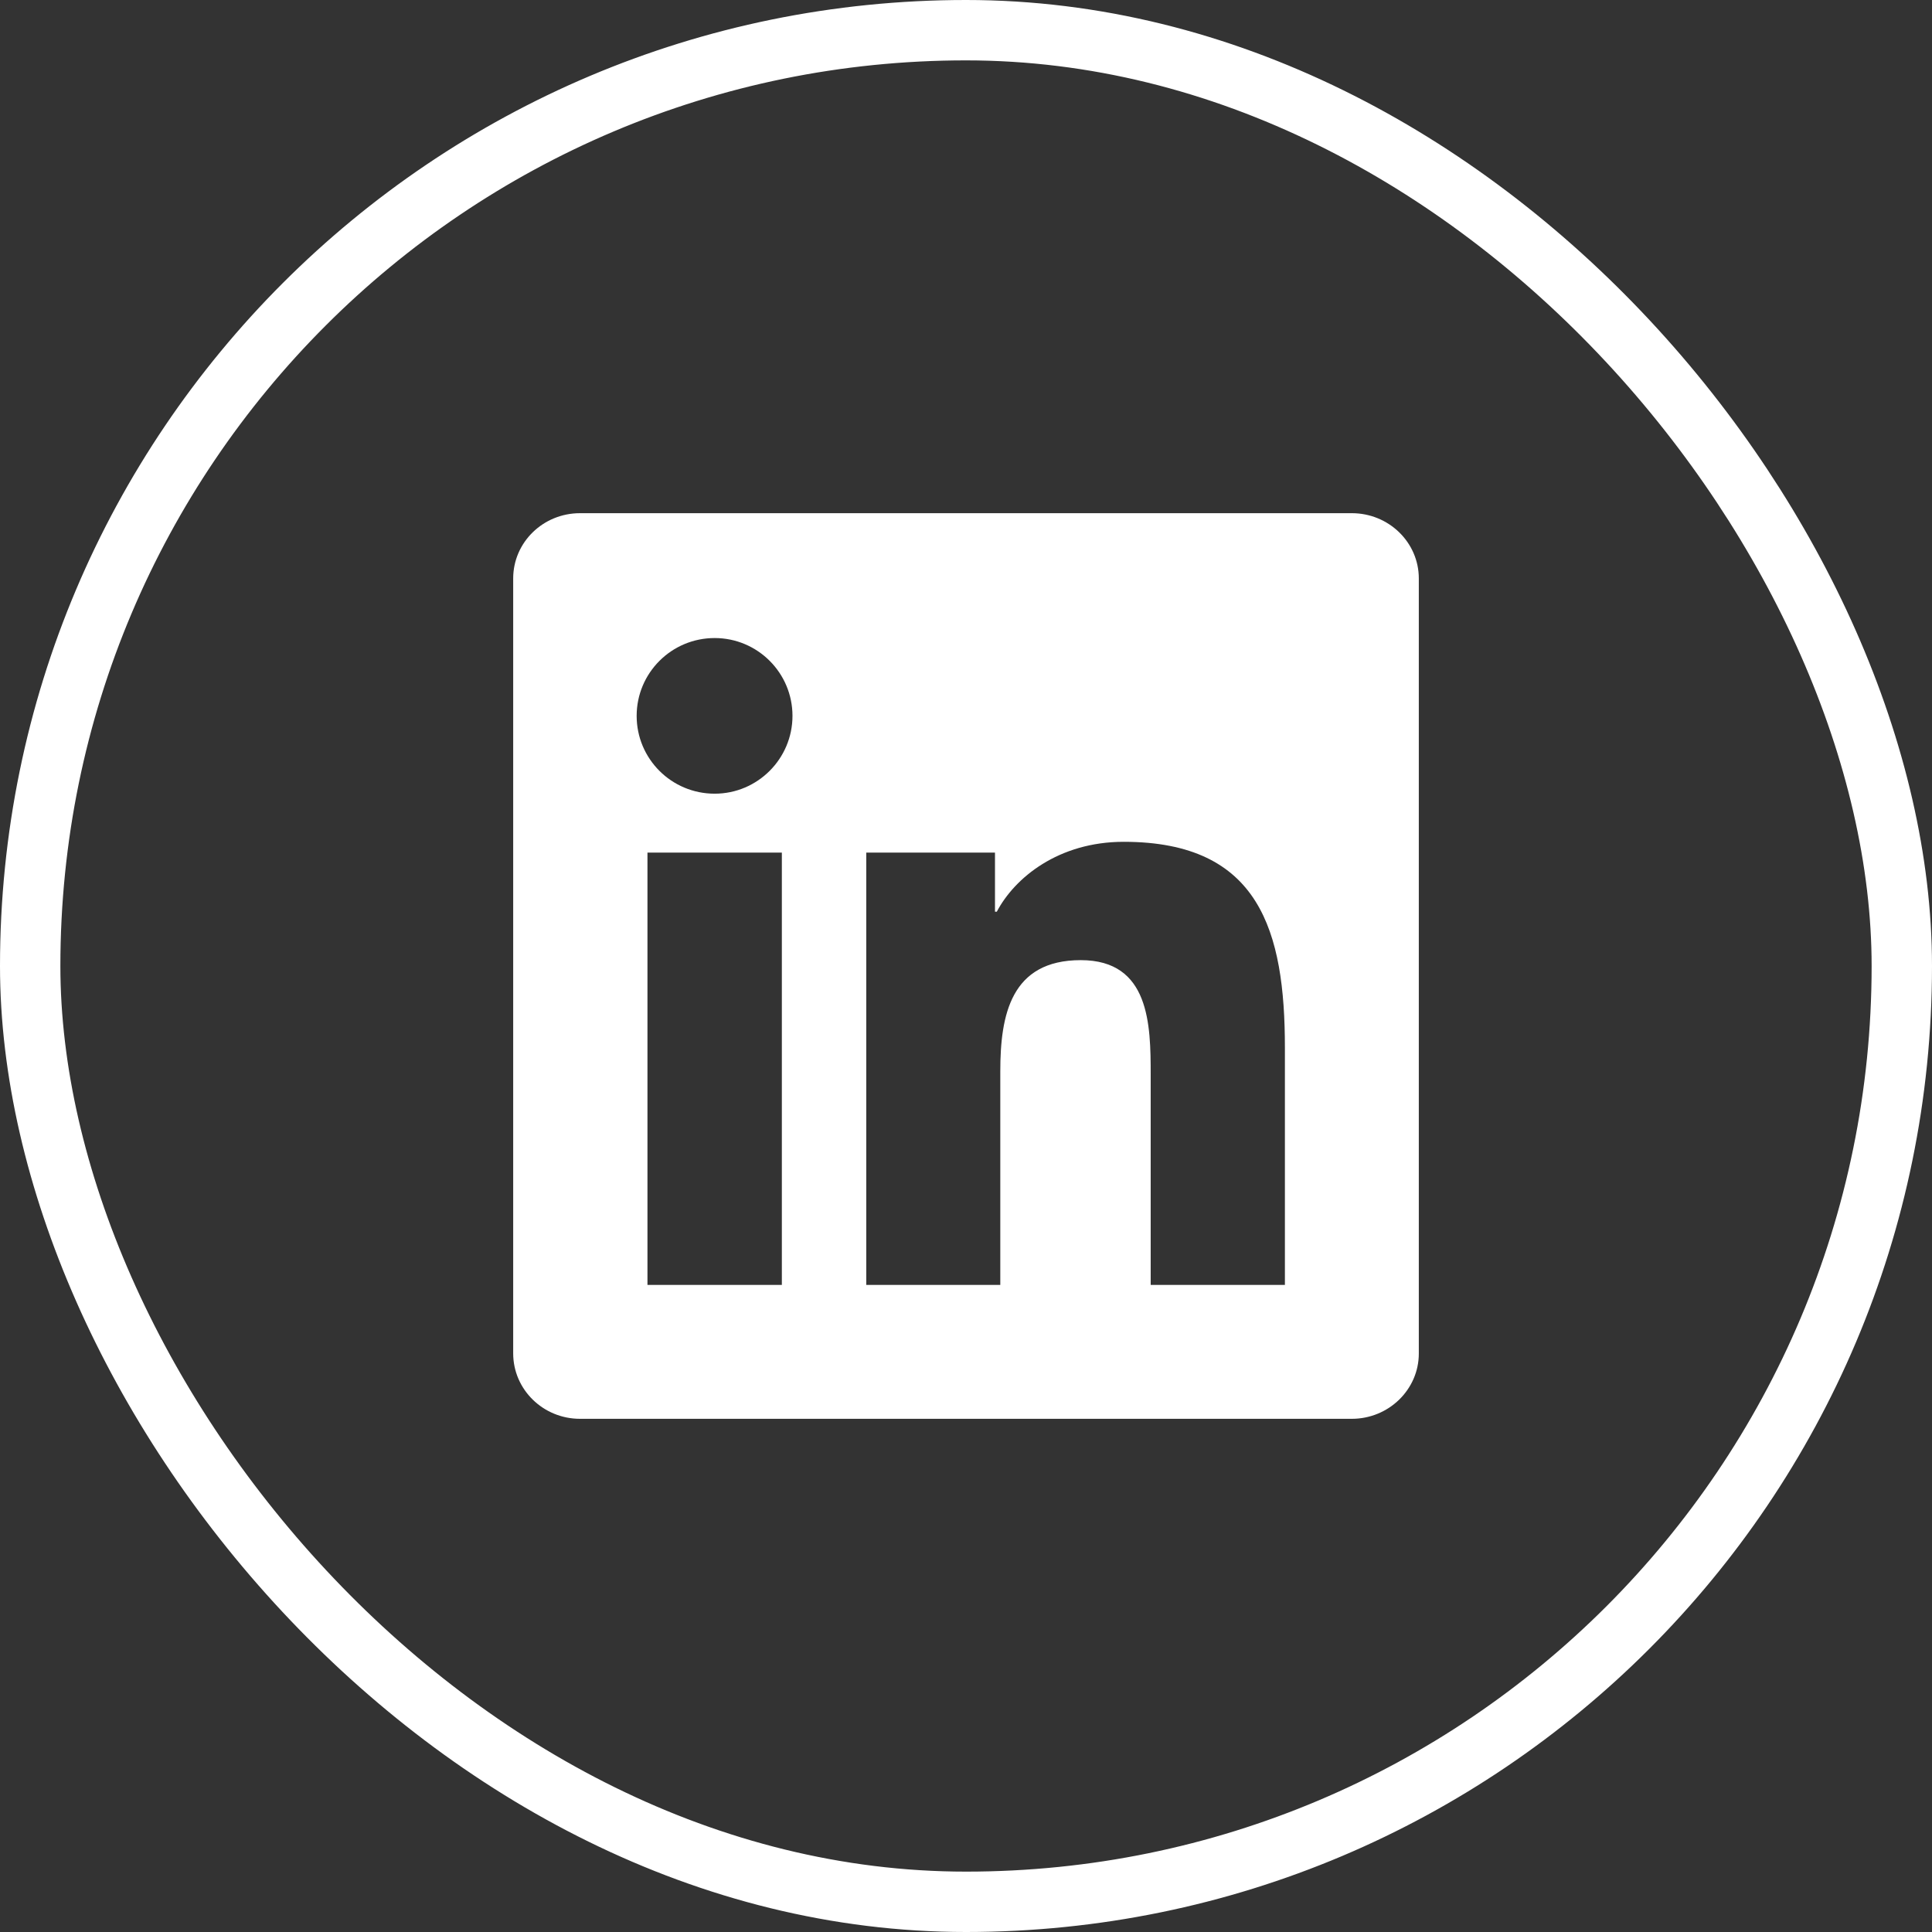
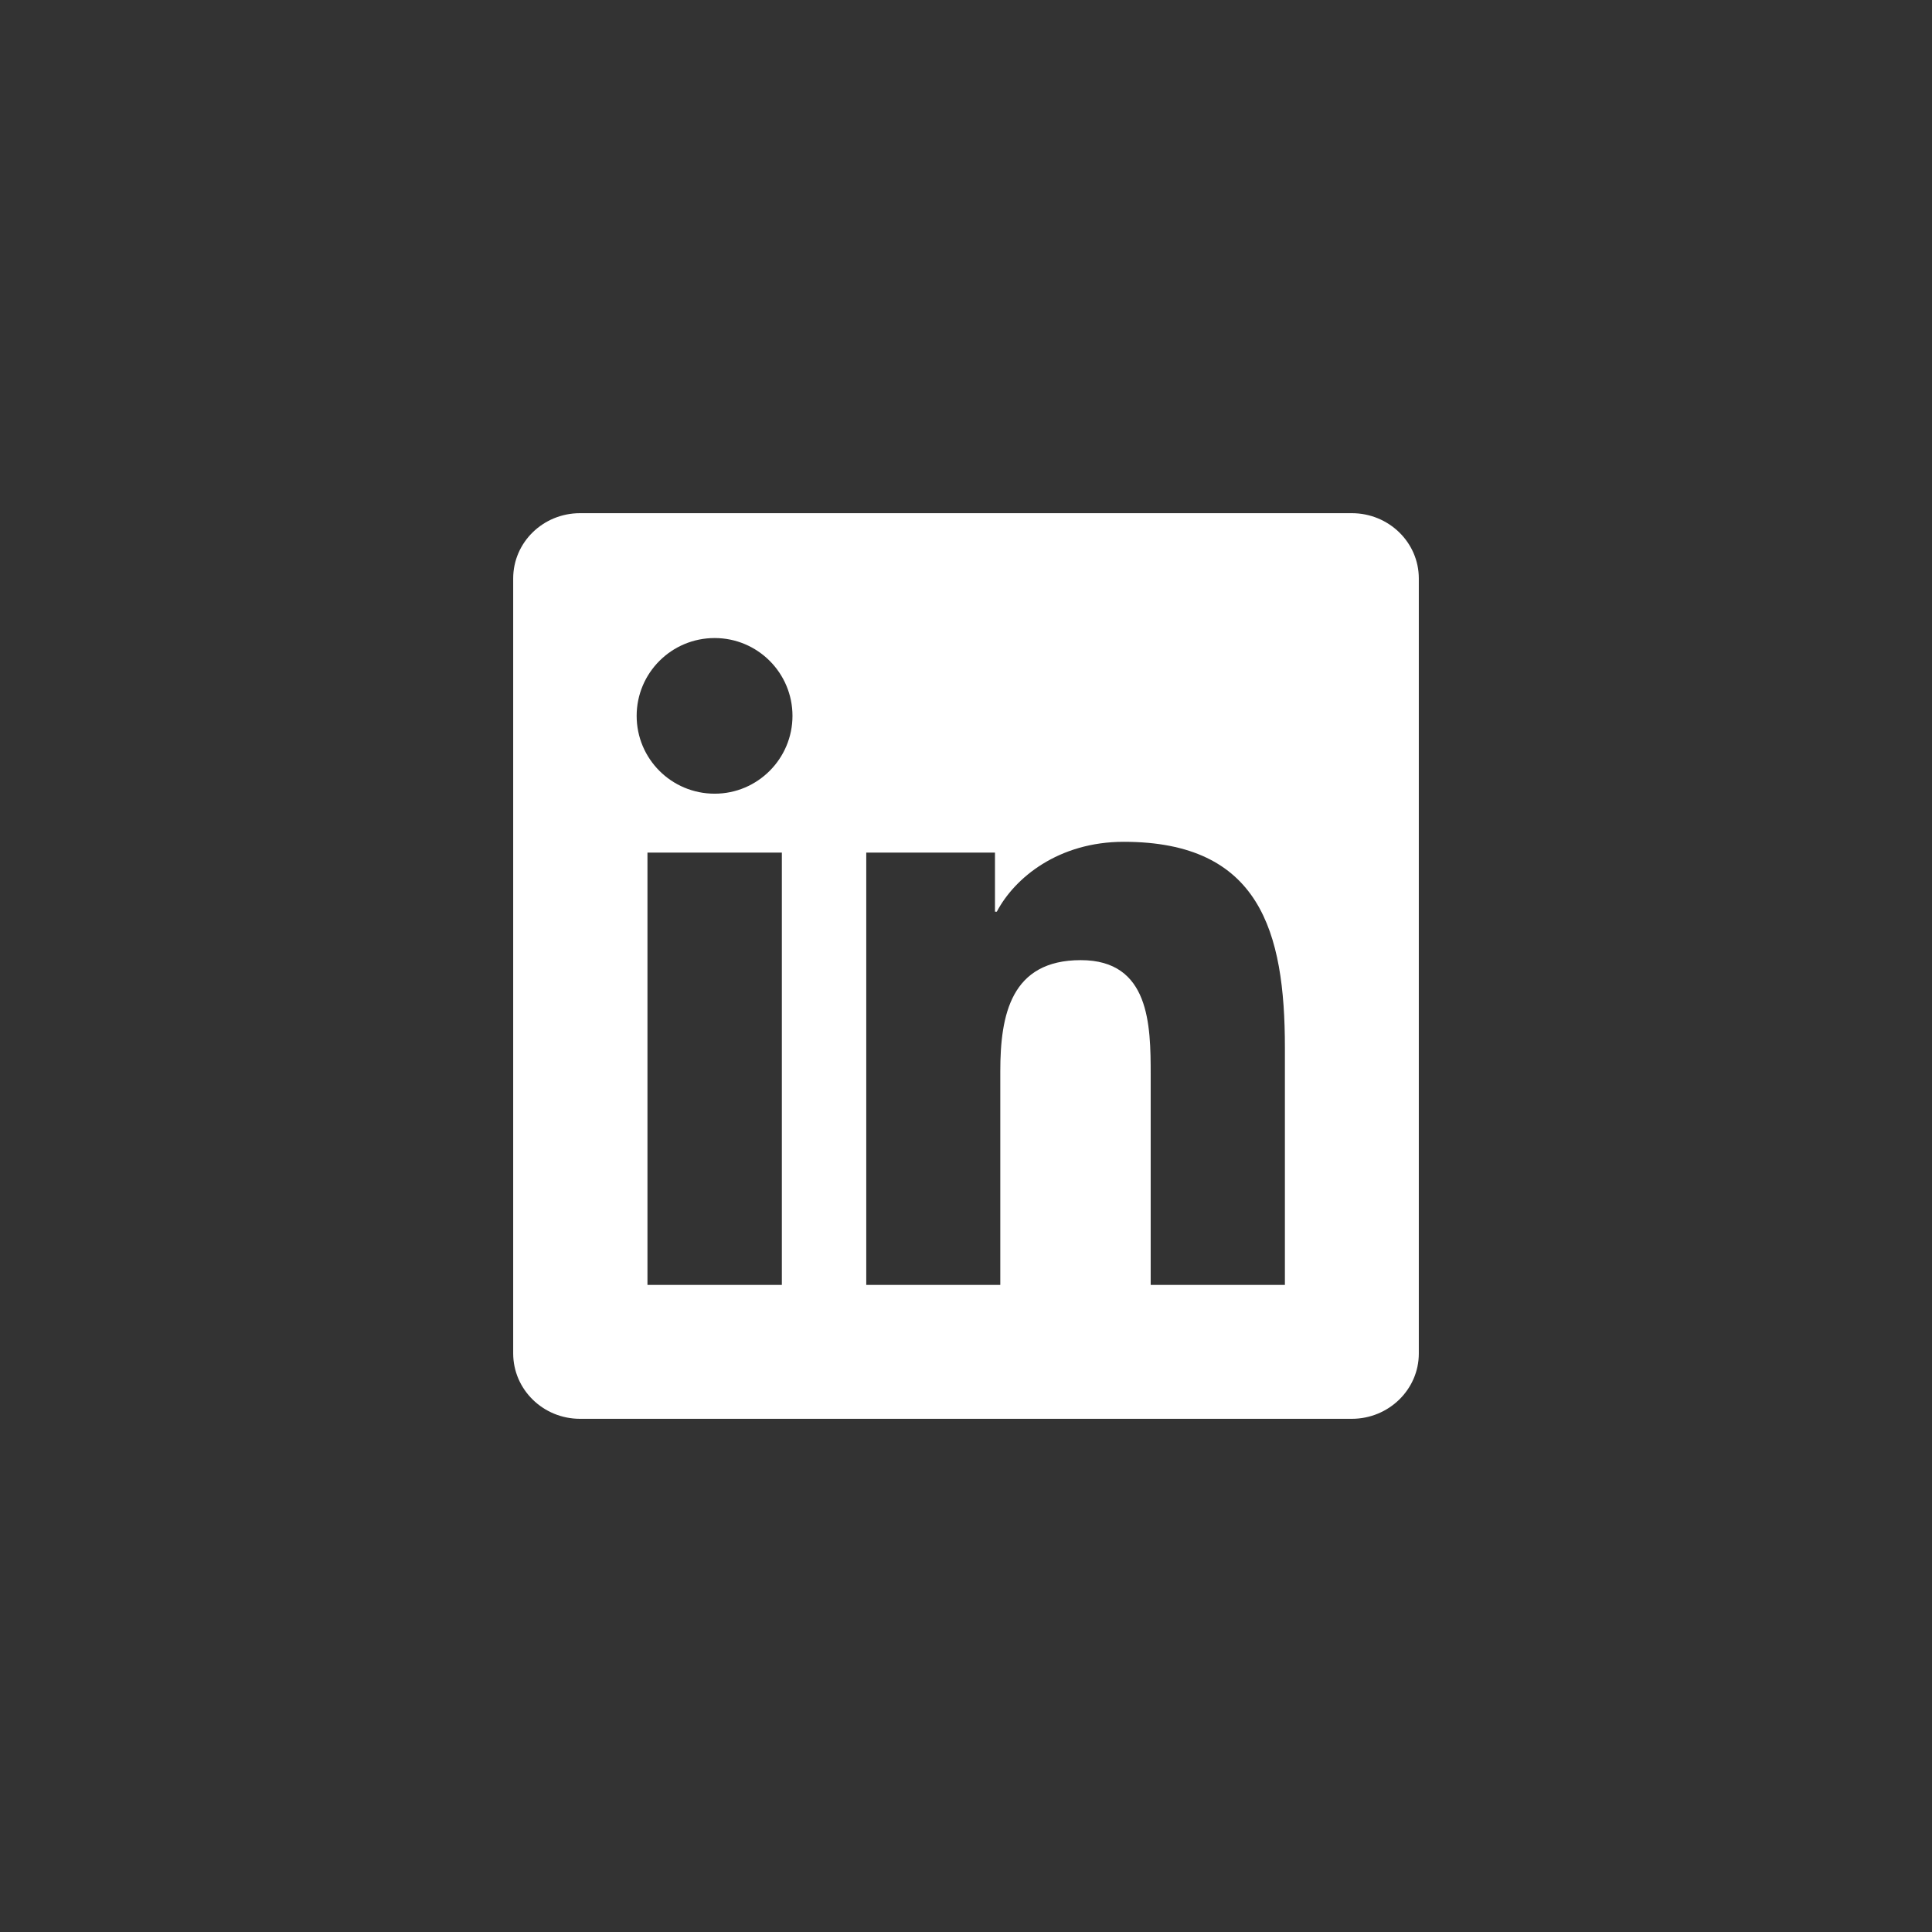
<svg xmlns="http://www.w3.org/2000/svg" width="32" height="32" viewBox="0 0 32 32" fill="none">
  <rect x="0" y="0" width="32" height="32" fill="#333333" stroke="none" />
-   <rect x="0.5" y="0.5" width="31" height="31" rx="15.5" stroke="white" />
-   <path d="M22.39 8.5H9.607C8.995 8.5 8.5 8.983 8.5 9.581V22.416C8.5 23.014 8.995 23.5 9.607 23.5H22.39C23.002 23.5 23.5 23.014 23.5 22.419V9.581C23.5 8.983 23.002 8.5 22.39 8.5ZM12.95 21.282H10.724V14.122H12.95V21.282ZM11.837 13.146C11.122 13.146 10.545 12.569 10.545 11.857C10.545 11.146 11.122 10.568 11.837 10.568C12.549 10.568 13.126 11.146 13.126 11.857C13.126 12.566 12.549 13.146 11.837 13.146ZM21.282 21.282H19.059V17.802C19.059 16.973 19.044 15.903 17.901 15.903C16.744 15.903 16.568 16.809 16.568 17.743V21.282H14.348V14.122H16.48V15.101H16.51C16.806 14.538 17.532 13.943 18.613 13.943C20.866 13.943 21.282 15.426 21.282 17.354V21.282V21.282Z" fill="white" />
+   <path d="M22.39 8.5H9.607C8.995 8.5 8.5 8.983 8.5 9.581V22.416C8.5 23.014 8.995 23.5 9.607 23.5H22.39C23.002 23.5 23.5 23.014 23.5 22.419V9.581C23.5 8.983 23.002 8.5 22.39 8.5M12.95 21.282H10.724V14.122H12.95V21.282ZM11.837 13.146C11.122 13.146 10.545 12.569 10.545 11.857C10.545 11.146 11.122 10.568 11.837 10.568C12.549 10.568 13.126 11.146 13.126 11.857C13.126 12.566 12.549 13.146 11.837 13.146ZM21.282 21.282H19.059V17.802C19.059 16.973 19.044 15.903 17.901 15.903C16.744 15.903 16.568 16.809 16.568 17.743V21.282H14.348V14.122H16.48V15.101H16.51C16.806 14.538 17.532 13.943 18.613 13.943C20.866 13.943 21.282 15.426 21.282 17.354V21.282V21.282Z" fill="white" />
</svg>